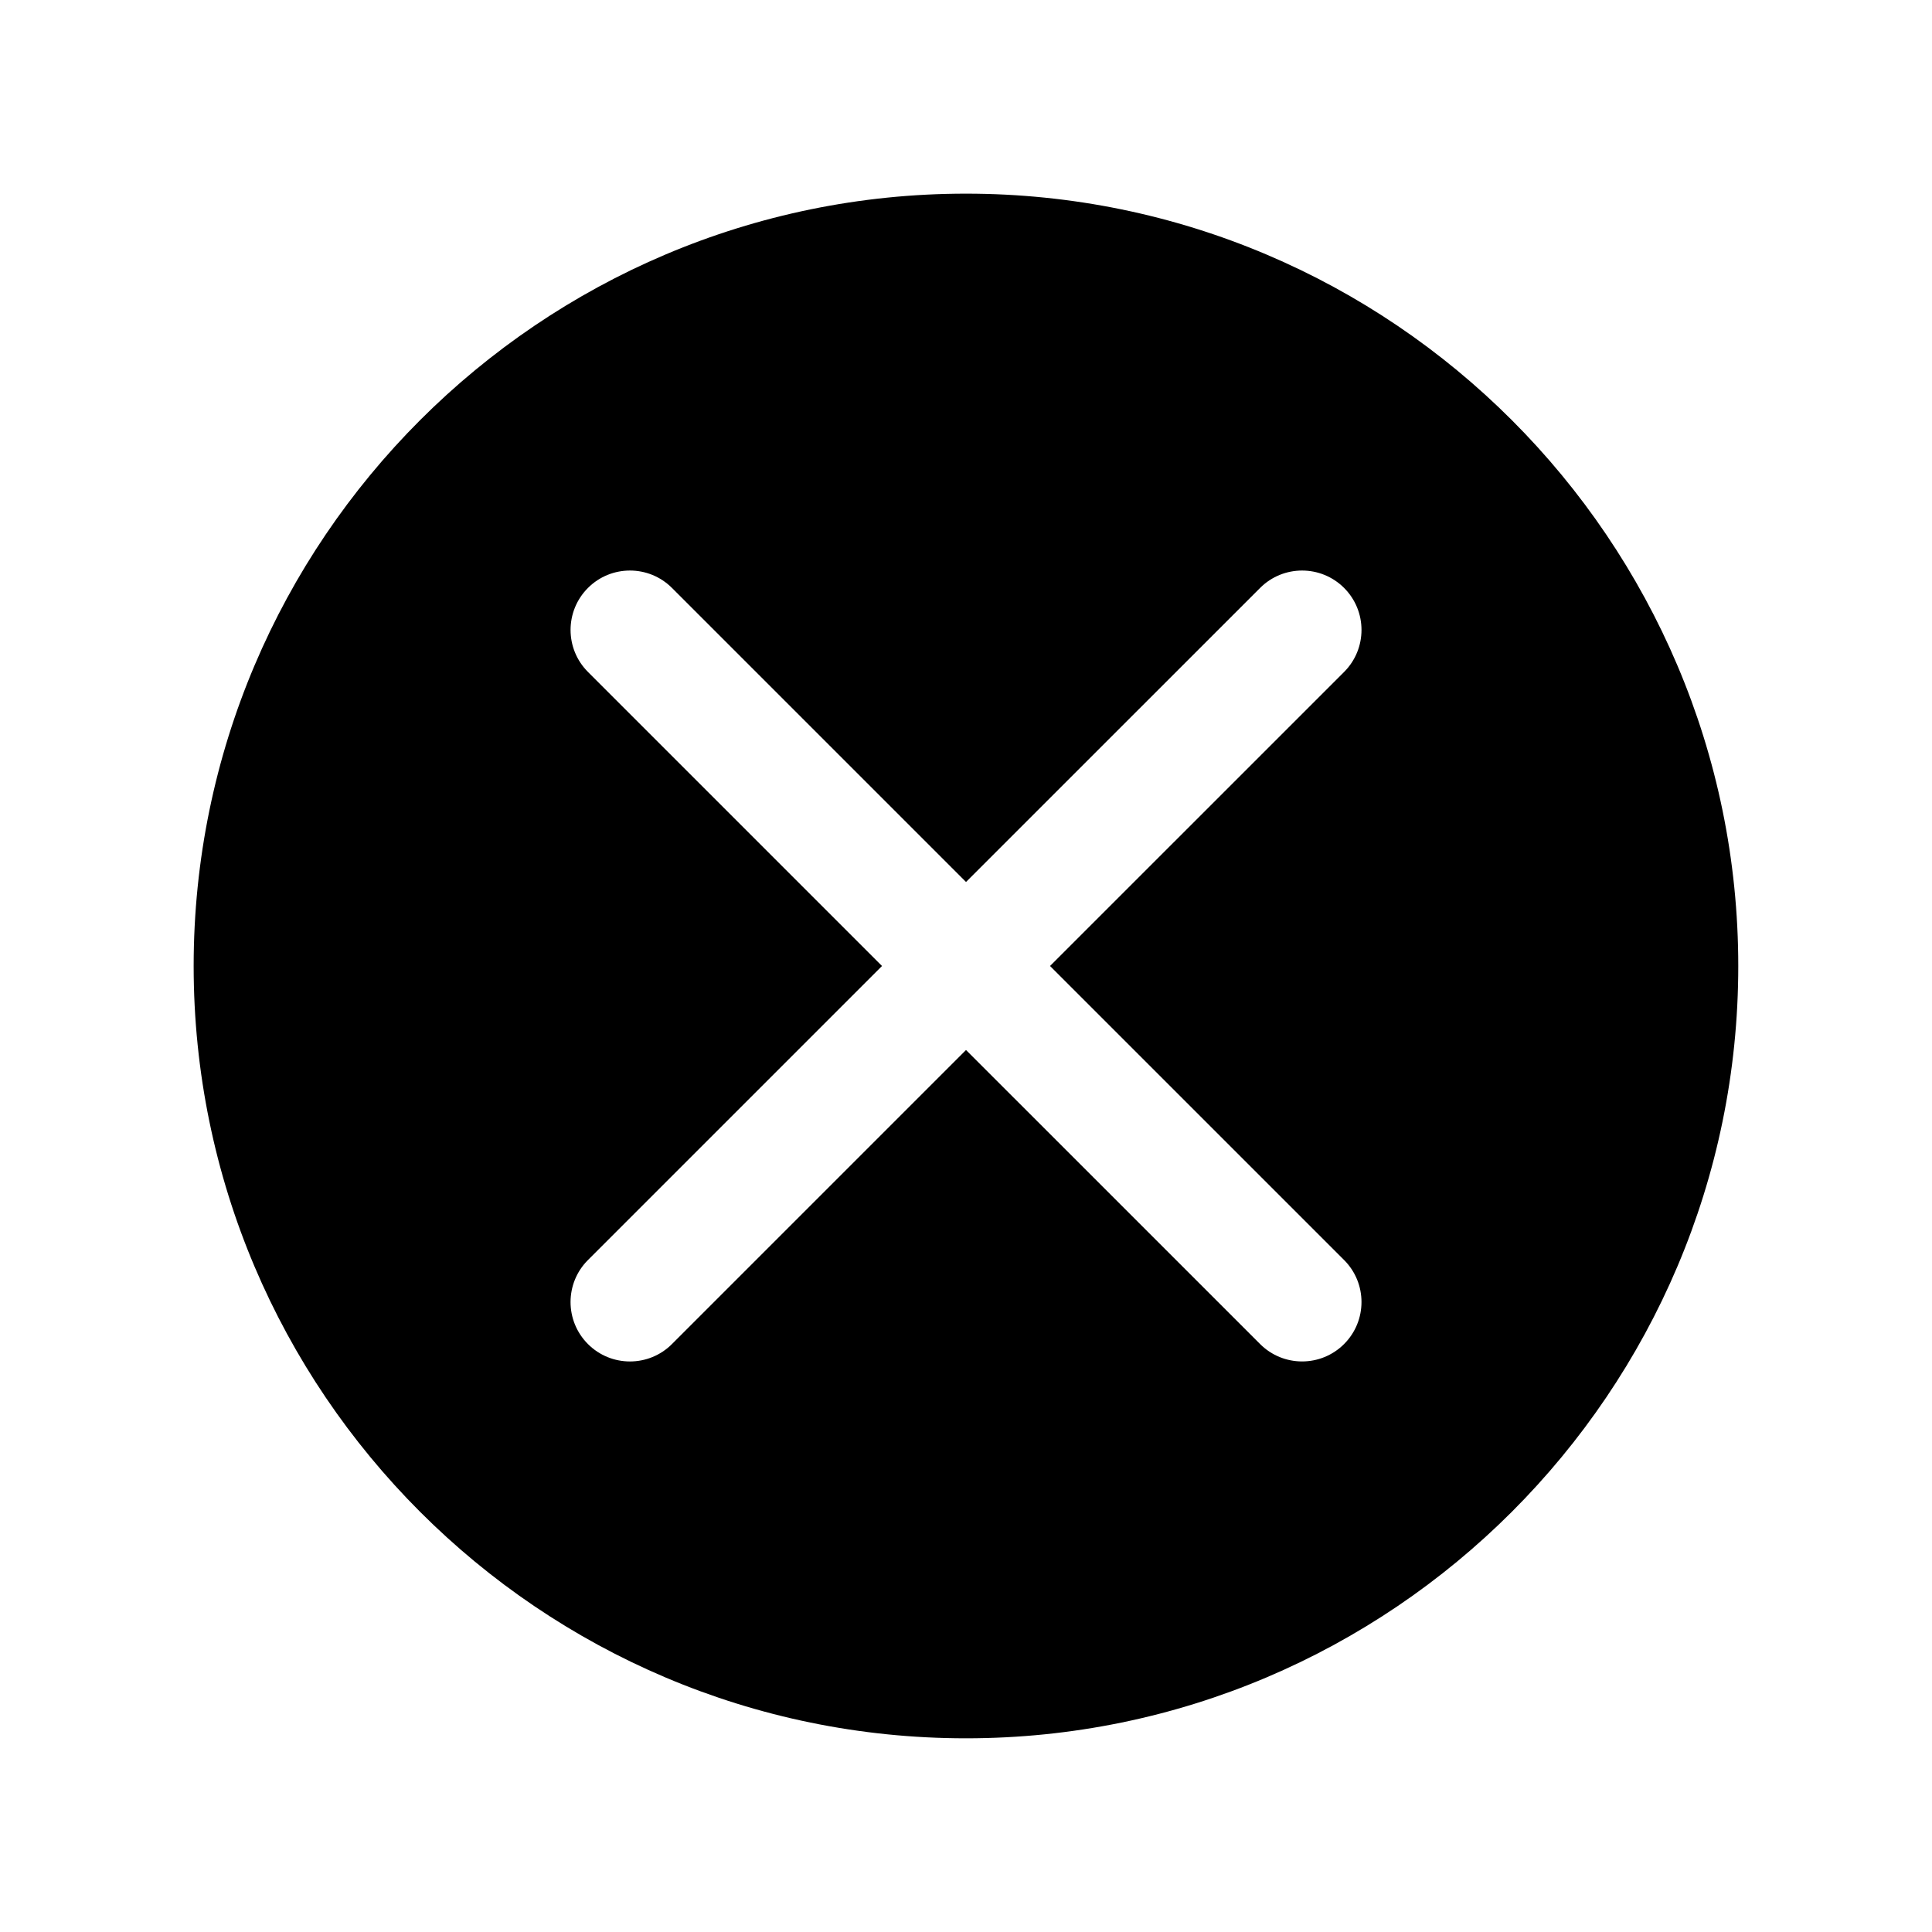
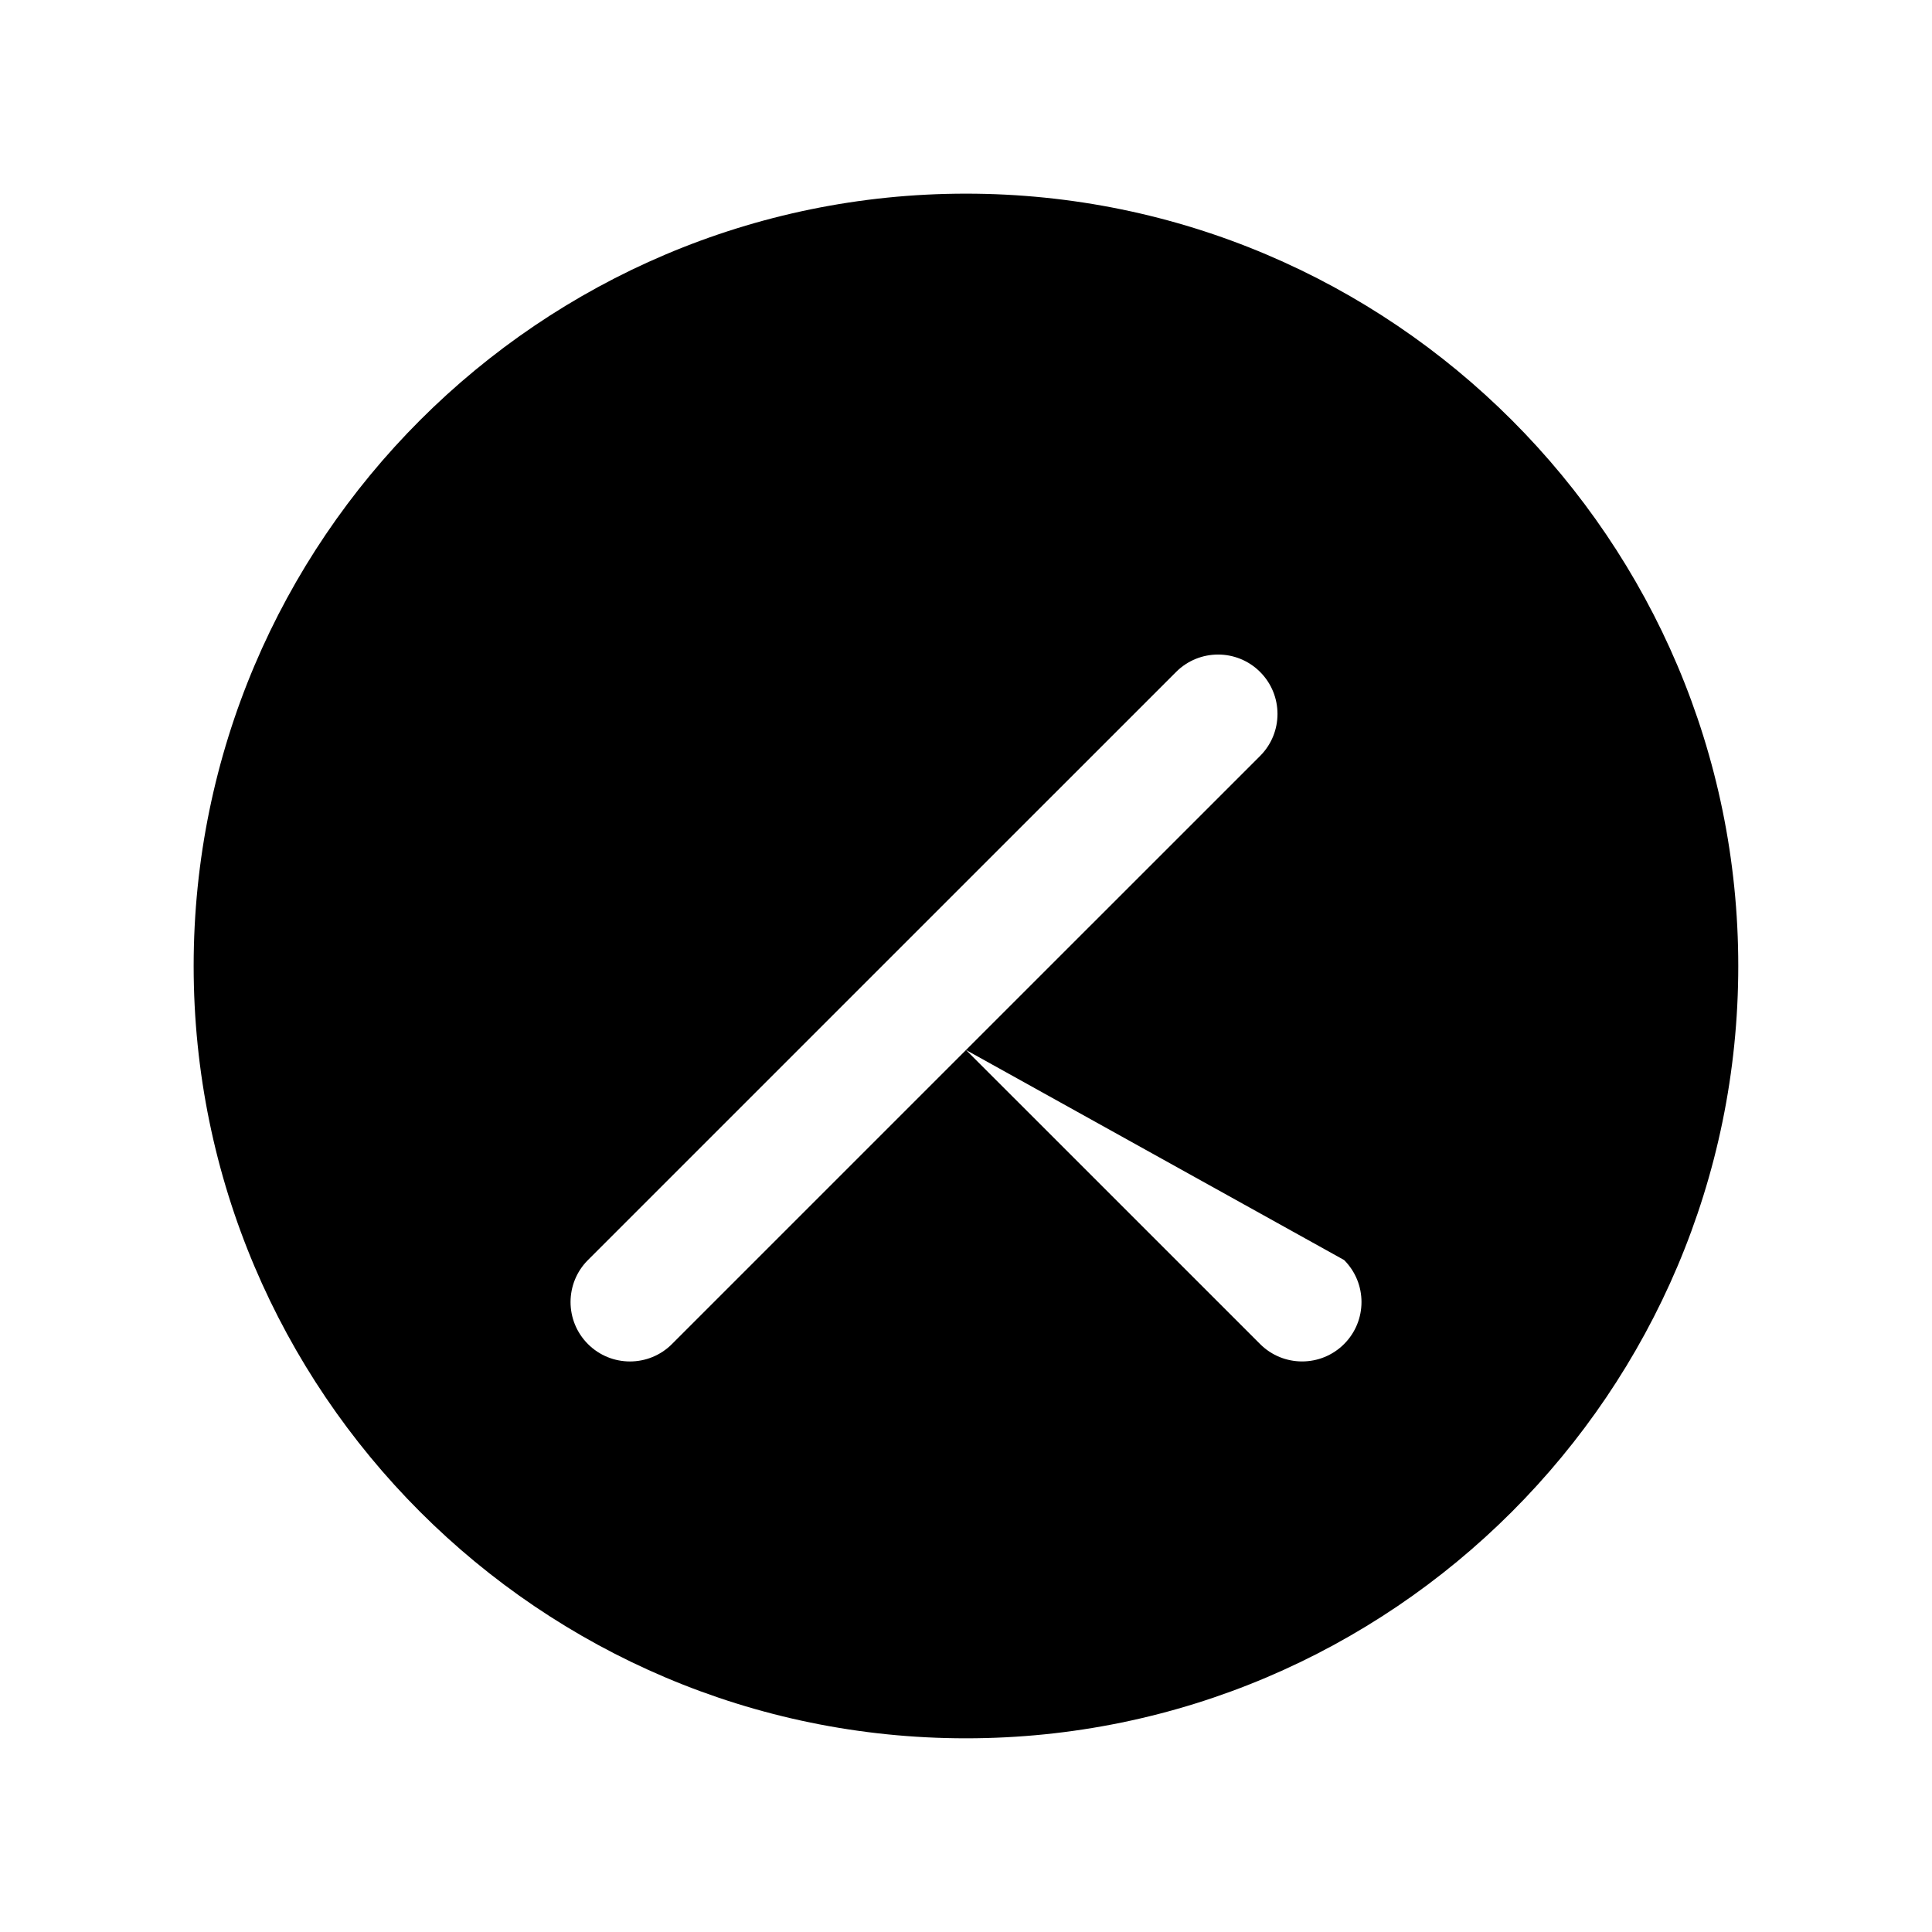
<svg xmlns="http://www.w3.org/2000/svg" fill="#000000" width="800px" height="800px" version="1.1" viewBox="144 144 512 512">
-   <path d="m400 195.32c-112.86 0-204.68 91.82-204.68 204.68 0 112.86 91.82 204.67 204.67 204.67 112.85 0 204.67-91.812 204.67-204.67 0.004-112.86-91.809-204.68-204.67-204.68zm100.2 282.6c6.148 6.148 6.148 16.113 0 22.262-3.078 3.078-7.102 4.613-11.133 4.613s-8.055-1.535-11.133-4.613l-77.93-77.922-77.926 77.926c-3.07 3.078-7.102 4.613-11.133 4.613s-8.062-1.535-11.133-4.613c-6.148-6.148-6.148-16.113 0-22.262l77.93-77.926-77.926-77.926c-6.148-6.148-6.148-16.113 0-22.262 6.141-6.148 16.121-6.148 22.262 0l77.926 77.926 77.934-77.926c6.148-6.148 16.113-6.148 22.262 0 6.148 6.148 6.148 16.113 0 22.262l-77.934 77.926z" />
+   <path d="m400 195.32c-112.86 0-204.68 91.82-204.68 204.68 0 112.86 91.82 204.67 204.67 204.67 112.85 0 204.67-91.812 204.67-204.67 0.004-112.86-91.809-204.68-204.67-204.68zm100.2 282.6c6.148 6.148 6.148 16.113 0 22.262-3.078 3.078-7.102 4.613-11.133 4.613s-8.055-1.535-11.133-4.613l-77.93-77.922-77.926 77.926c-3.07 3.078-7.102 4.613-11.133 4.613s-8.062-1.535-11.133-4.613c-6.148-6.148-6.148-16.113 0-22.262l77.93-77.926-77.926-77.926l77.926 77.926 77.934-77.926c6.148-6.148 16.113-6.148 22.262 0 6.148 6.148 6.148 16.113 0 22.262l-77.934 77.926z" />
</svg>